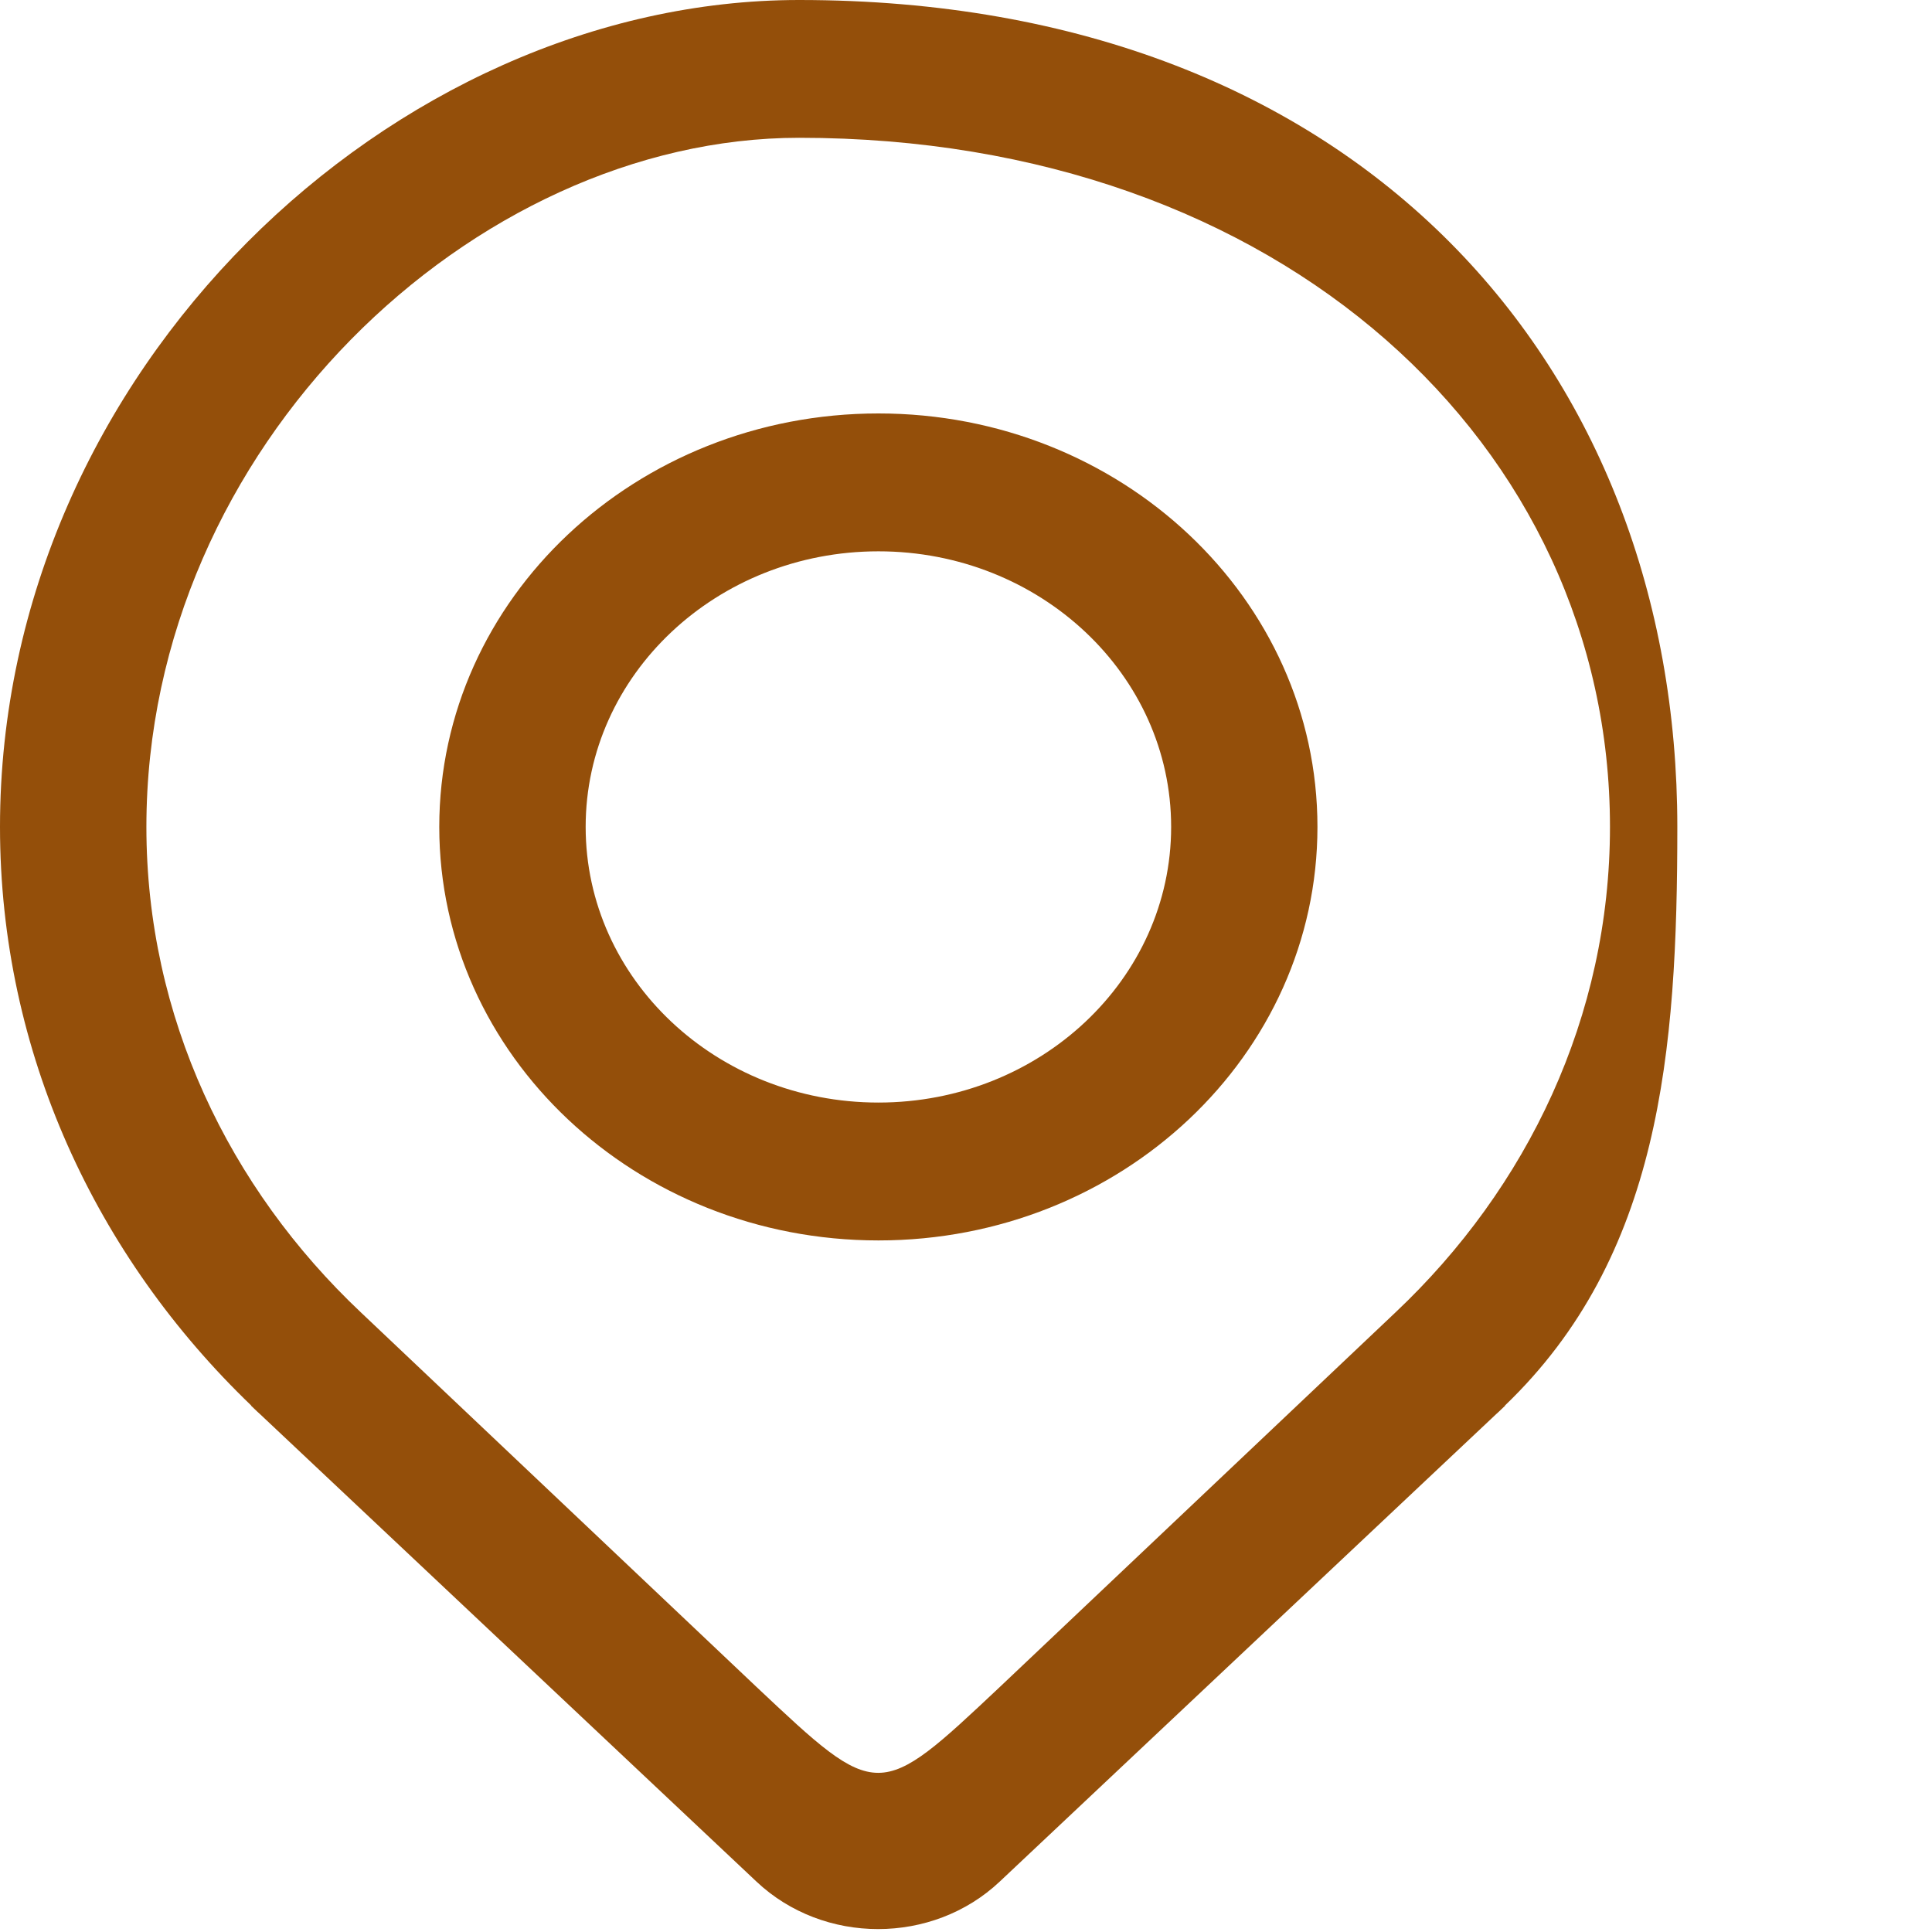
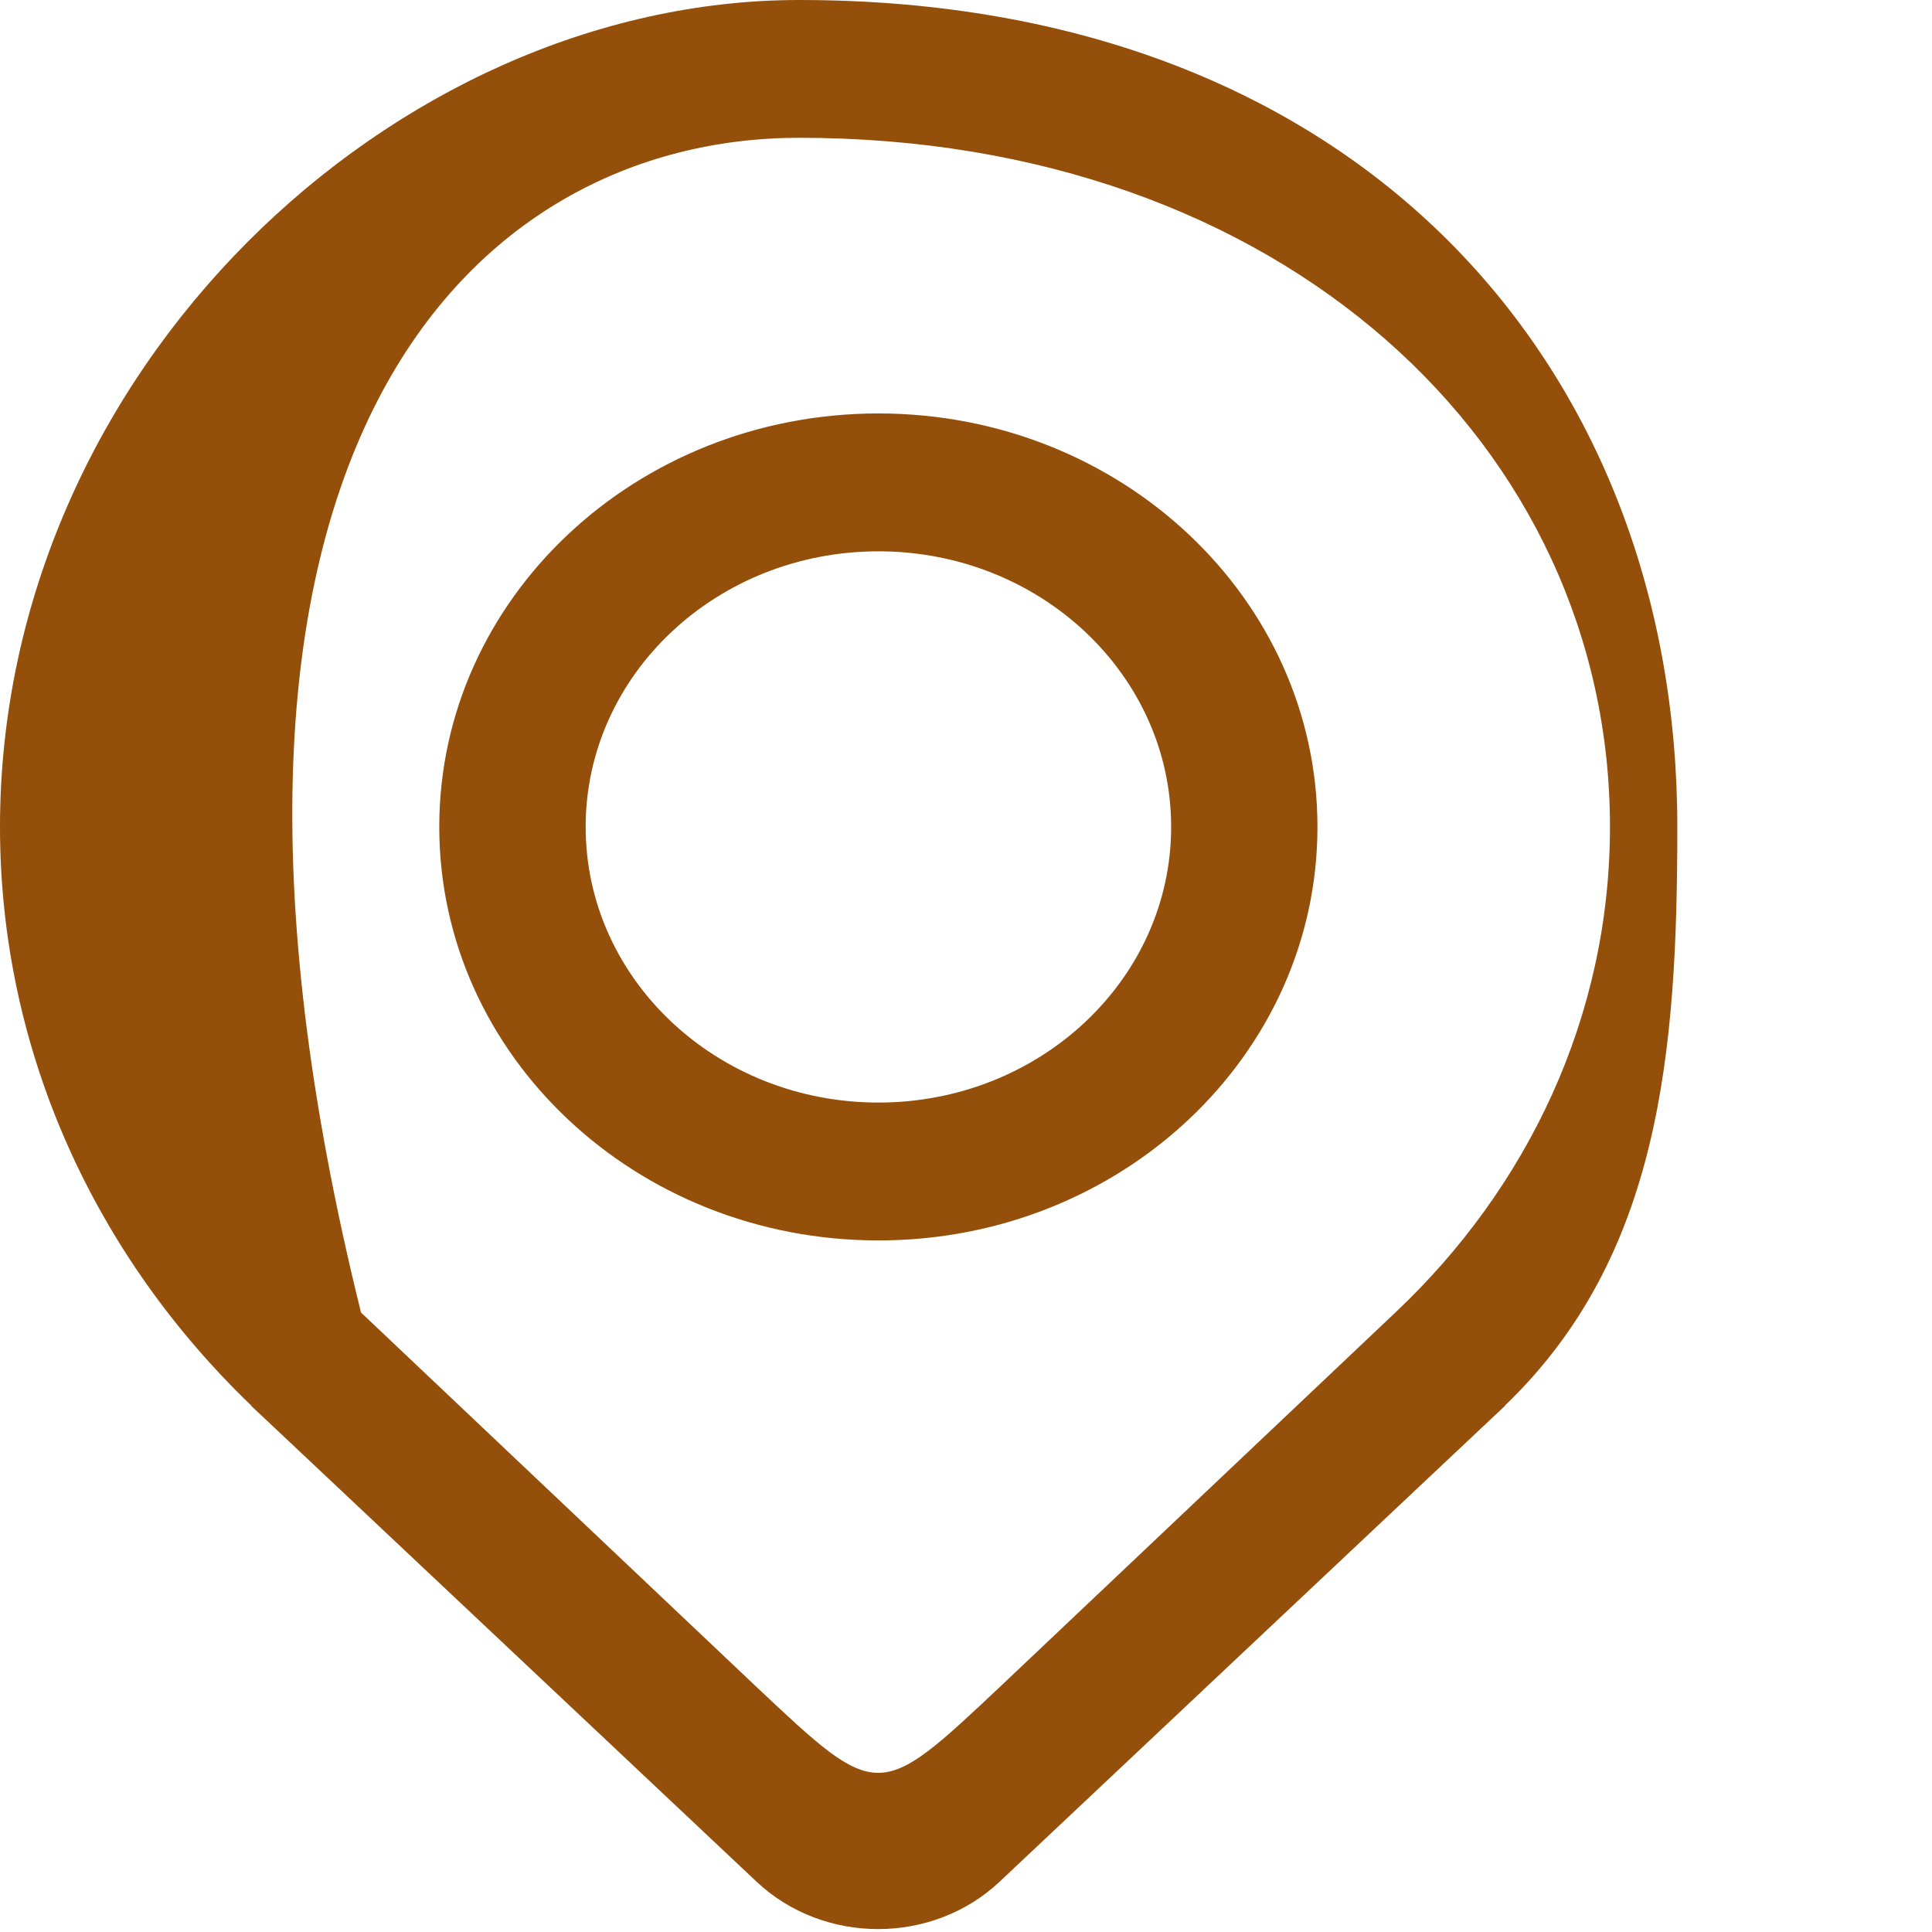
<svg xmlns="http://www.w3.org/2000/svg" viewBox="0 0 22 22" width="22px" height="22px">
-   <path fill-rule="evenodd" fill="rgb(148, 79, 10)" d="M19.1,9.416 C19.1,4.216 15.522,-0.000 9.1,-0.000 C4.477,-0.000 -0.000,4.216 -0.000,9.416 C-0.000,11.983 1.094,14.308 2.862,16.006 L2.858,16.006 L2.899,16.045 C2.919,16.064 2.939,16.084 2.960,16.102 L8.614,21.426 C9.379,22.147 10.619,22.147 11.384,21.426 L17.038,16.102 C17.058,16.084 17.079,16.065 17.099,16.045 L17.140,16.006 L17.136,16.006 C18.906,14.308 19.1,11.983 19.1,9.416 L19.1,9.416 ZM11.385,19.210 C10.001,20.512 10.001,20.515 8.615,19.210 L4.111,14.946 C2.607,13.527 1.667,11.580 1.667,9.416 C1.667,5.083 5.398,1.569 9.1,1.569 C14.603,1.569 18.333,5.083 18.333,9.416 C18.333,11.580 17.393,13.527 15.889,14.946 L11.385,19.210 ZM10.003,4.708 C7.241,4.708 5.002,6.816 5.002,9.416 C5.002,12.017 7.241,14.125 10.003,14.125 C12.764,14.125 15.002,12.017 15.002,9.416 C15.002,6.816 12.764,4.708 10.003,4.708 L10.003,4.708 ZM10.003,12.555 C8.162,12.555 6.669,11.150 6.669,9.416 C6.669,7.683 8.162,6.278 10.003,6.278 C11.843,6.278 13.336,7.683 13.336,9.416 C13.336,11.150 11.843,12.555 10.003,12.555 L10.003,12.555 Z" />
+   <path fill-rule="evenodd" fill="rgb(148, 79, 10)" d="M19.1,9.416 C19.1,4.216 15.522,-0.000 9.1,-0.000 C4.477,-0.000 -0.000,4.216 -0.000,9.416 C-0.000,11.983 1.094,14.308 2.862,16.006 L2.858,16.006 L2.899,16.045 C2.919,16.064 2.939,16.084 2.960,16.102 L8.614,21.426 C9.379,22.147 10.619,22.147 11.384,21.426 L17.038,16.102 C17.058,16.084 17.079,16.065 17.099,16.045 L17.140,16.006 L17.136,16.006 C18.906,14.308 19.1,11.983 19.1,9.416 L19.1,9.416 ZM11.385,19.210 C10.001,20.512 10.001,20.515 8.615,19.210 L4.111,14.946 C1.667,5.083 5.398,1.569 9.1,1.569 C14.603,1.569 18.333,5.083 18.333,9.416 C18.333,11.580 17.393,13.527 15.889,14.946 L11.385,19.210 ZM10.003,4.708 C7.241,4.708 5.002,6.816 5.002,9.416 C5.002,12.017 7.241,14.125 10.003,14.125 C12.764,14.125 15.002,12.017 15.002,9.416 C15.002,6.816 12.764,4.708 10.003,4.708 L10.003,4.708 ZM10.003,12.555 C8.162,12.555 6.669,11.150 6.669,9.416 C6.669,7.683 8.162,6.278 10.003,6.278 C11.843,6.278 13.336,7.683 13.336,9.416 C13.336,11.150 11.843,12.555 10.003,12.555 L10.003,12.555 Z" />
</svg>